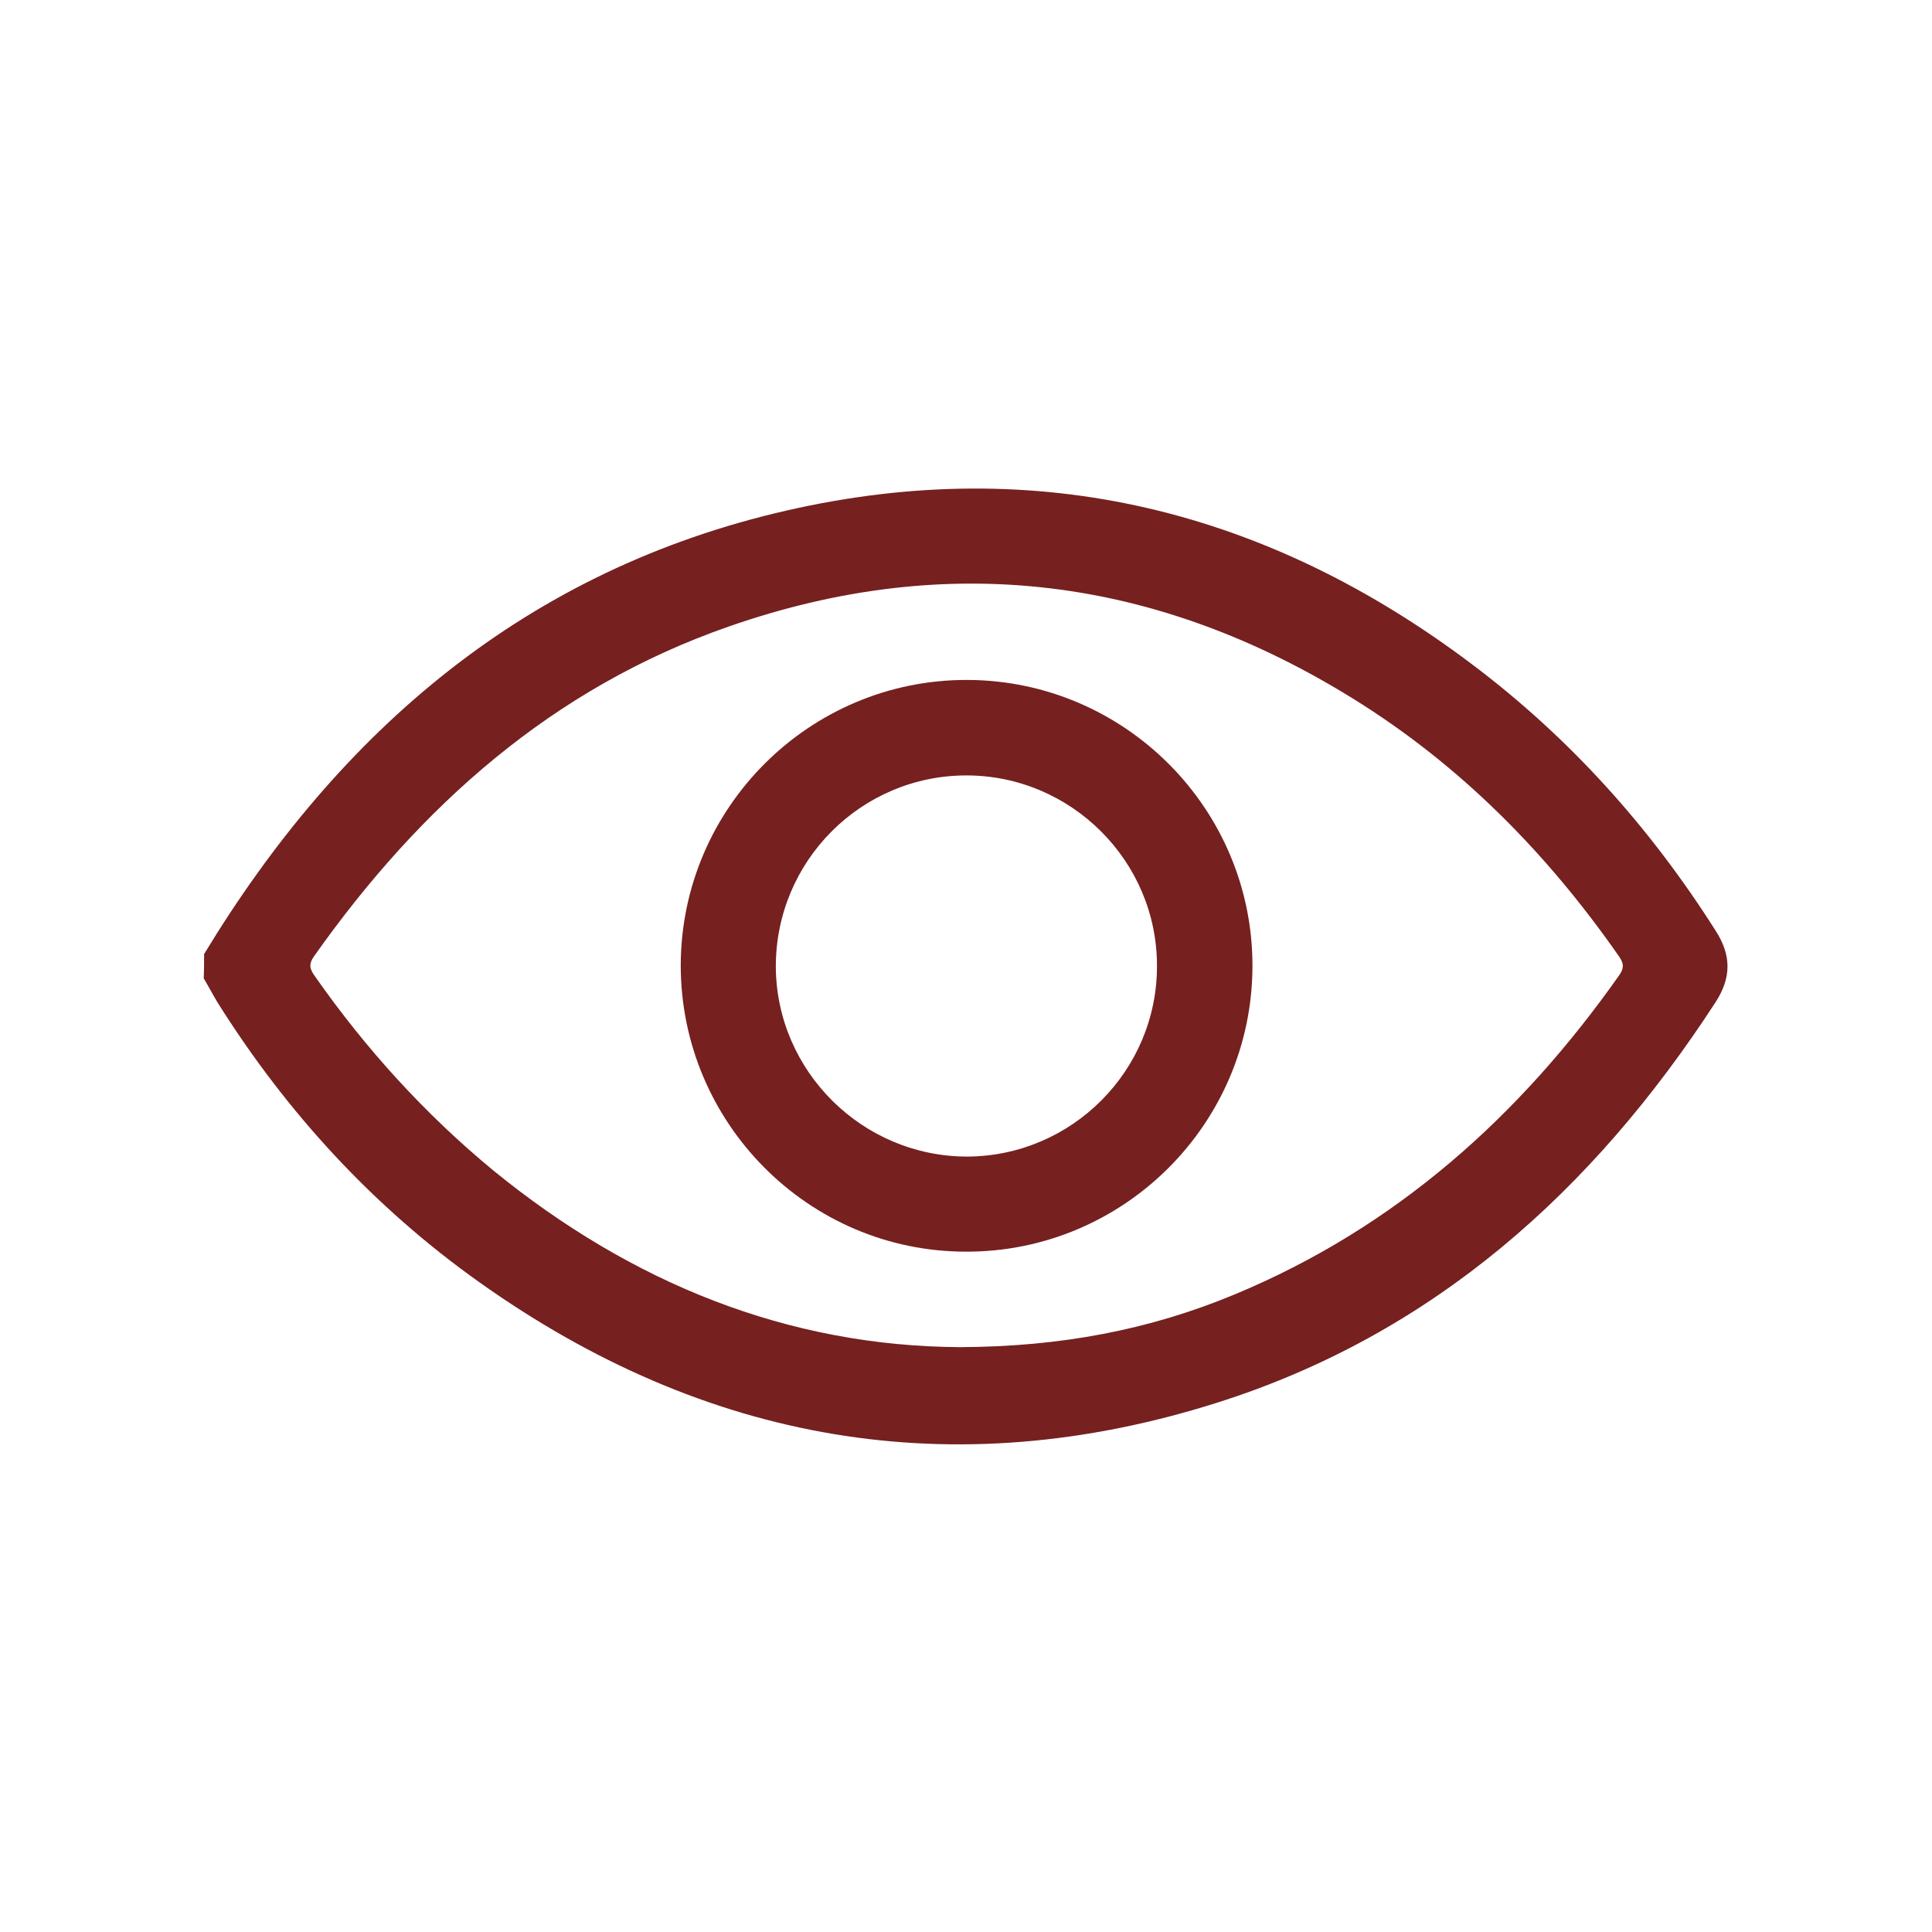
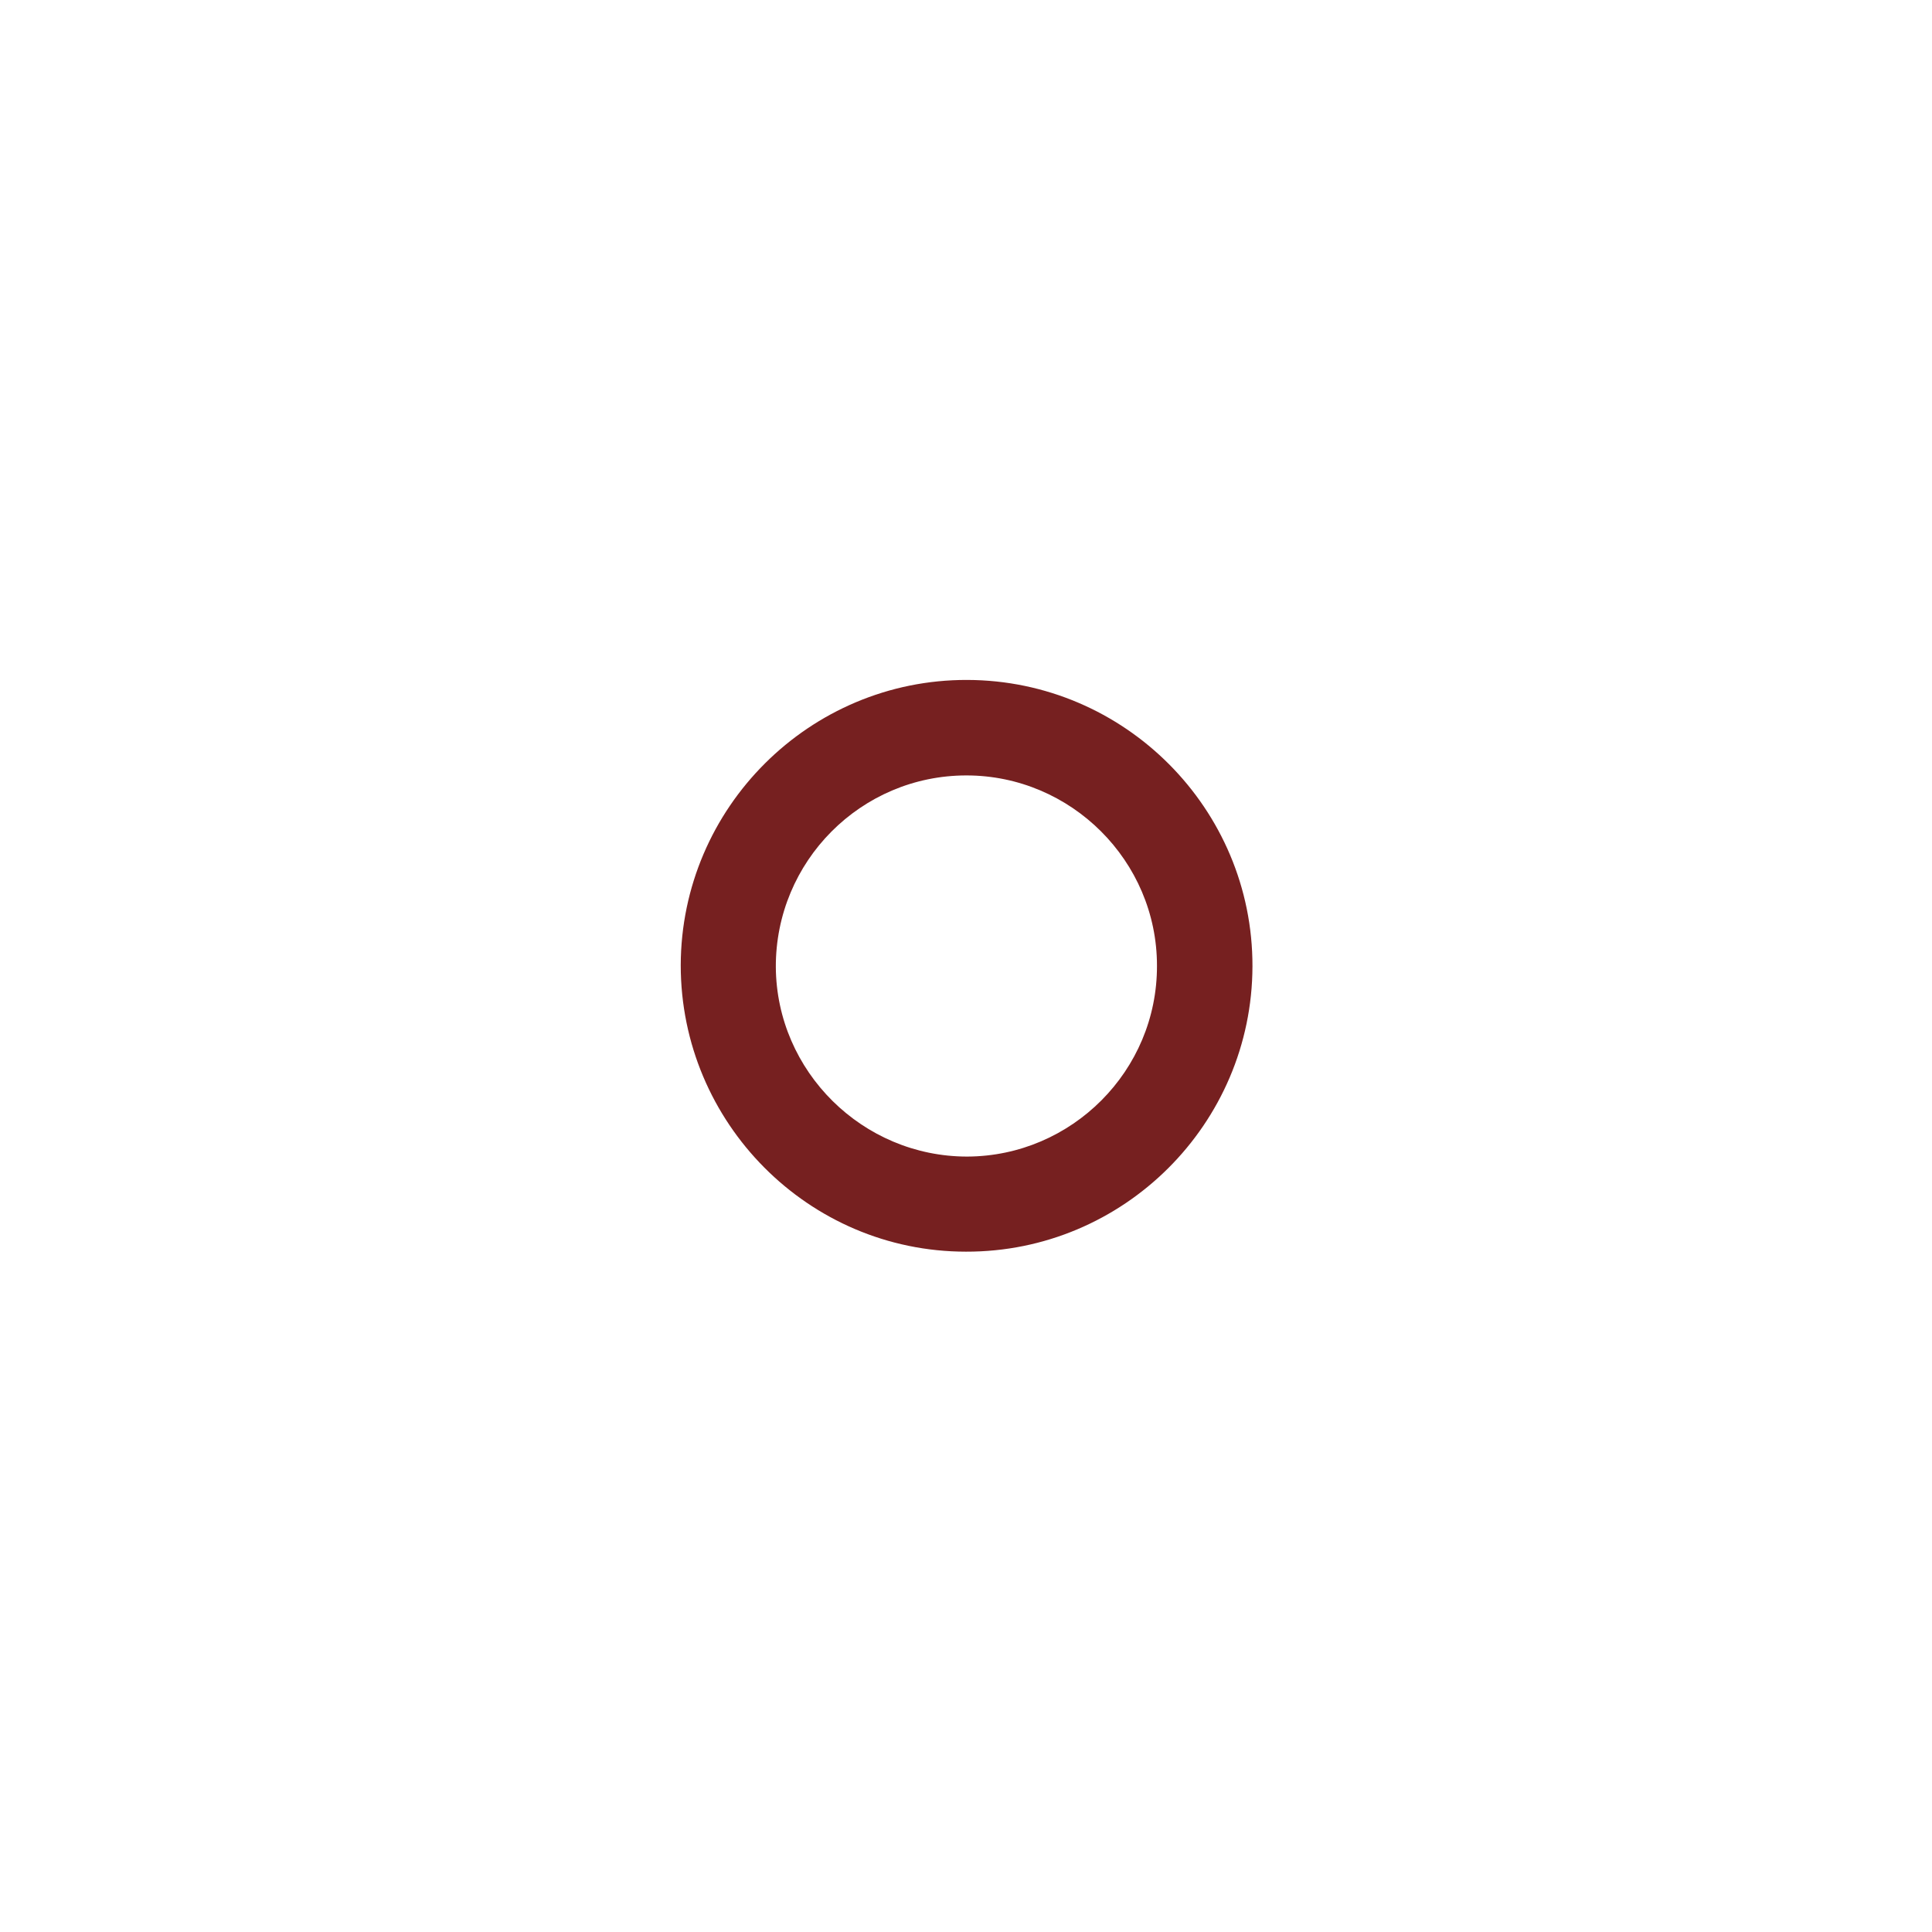
<svg xmlns="http://www.w3.org/2000/svg" version="1.1" id="Layer_8" x="0px" y="0px" viewBox="0 0 485.6 485.6" style="enable-background:new 0 0 485.6 485.6;" xml:space="preserve">
  <style type="text/css">
	.st0{fill:#762020;}
</style>
  <g>
-     <path class="st0" d="M51.3,239.8c34.2-56.4,81.2-96.6,146.5-111.5c63-14.4,120.6-0.2,172.1,38.6c24.6,18.5,44.8,41,61.3,67   c4,6.2,4,11.8,0,18c-30.8,47.4-71,83.5-125.4,100.7c-66.4,21-128.6,10-185.3-30.3c-26.6-18.9-48.4-42.6-65.8-70.3   c-1.2-2-2.3-4.1-3.5-6.1C51.3,243.8,51.3,241.8,51.3,239.8z M241.4,338.6c25-0.1,47.4-4.3,68.8-13.2c40.5-16.8,71.8-44.8,96.8-80.3   c1.4-2,1-3.2-0.2-4.9c-18-25.8-39.7-47.8-66.4-64.4c-49.5-30.8-102.1-37.6-157.3-18.3c-44.2,15.4-77.5,45.1-104.2,82.9   c-1.4,2-1,3.2,0.2,4.9c12.8,18.3,27.7,34.7,44.9,48.9C158.7,322.5,198,338.4,241.4,338.6z" />
    <path class="st0" d="M171.1,242.6c0.1-39.6,32.4-71.8,72-71.7c39.6,0.1,71.8,32.4,71.7,72c-0.1,39.6-32.4,71.8-72,71.7   C203.2,314.6,171.1,282.2,171.1,242.6z M243.1,290.7c26.3-0.1,47.8-21.6,47.7-48c0-26.3-21.6-47.8-47.9-47.8   c-26.5,0-48,21.6-47.9,48.2C195.2,269.3,216.8,290.7,243.1,290.7z" />
  </g>
</svg>